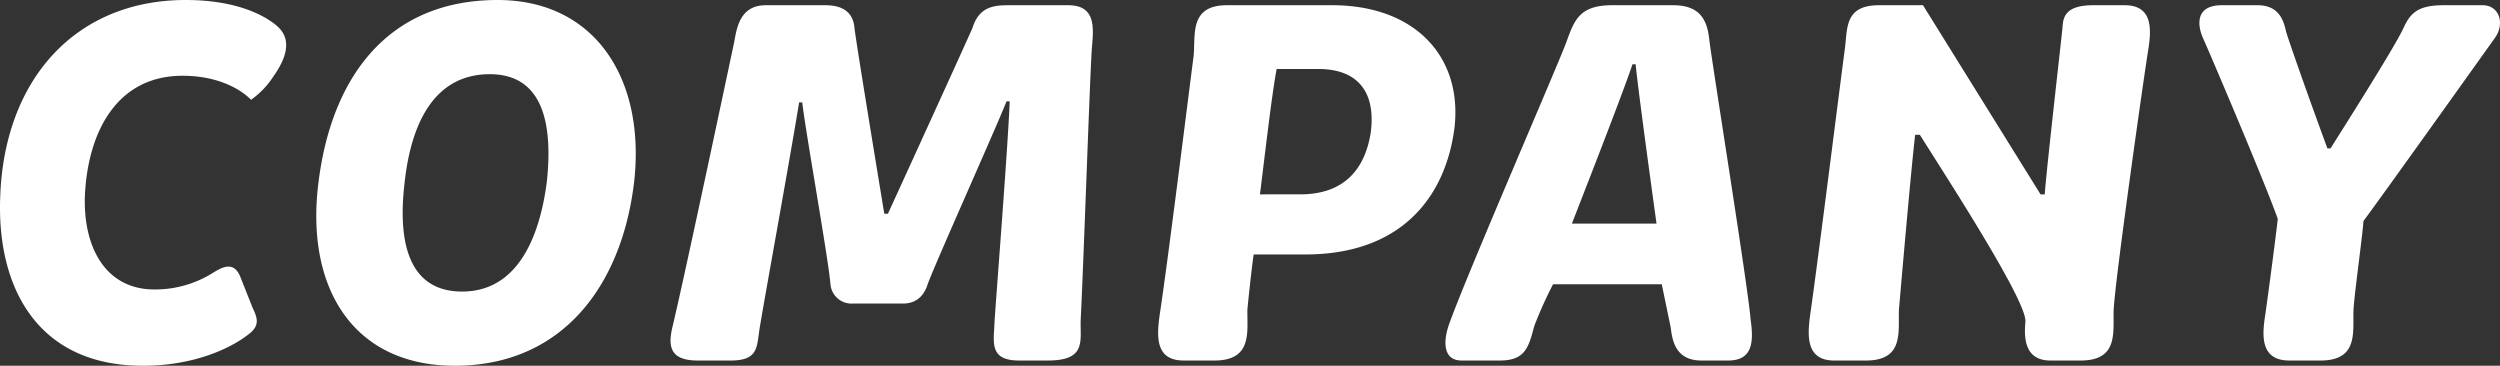
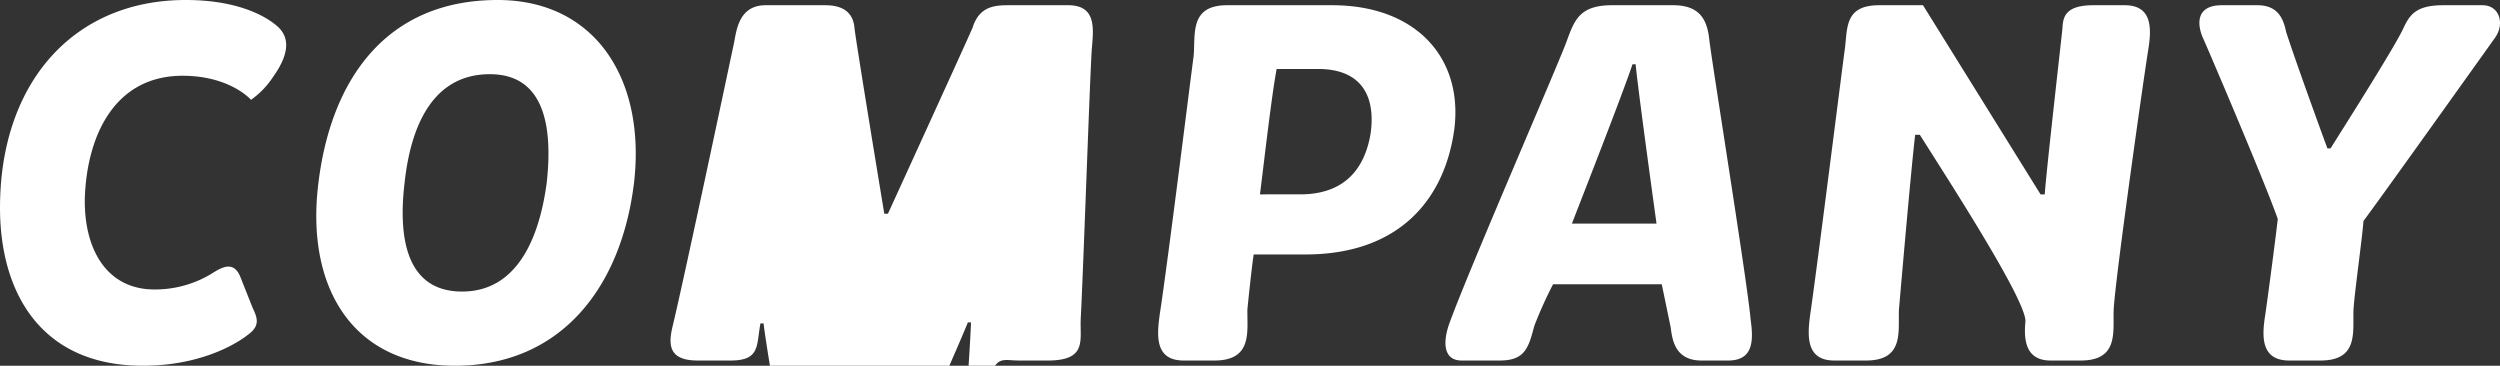
<svg xmlns="http://www.w3.org/2000/svg" width="526.324" height="77" viewBox="0 0 526.324 77">
  <rect x="0" y="0" width="526.324" height="77" fill="#333333" stroke="none" />
-   <path id="パス_2455" data-name="パス 2455" d="M4.95-34.54C4.18-15.4,12.76,1.1,34.98,1.1c10.89,0,18.59-3.74,22.22-6.6,2.53-1.87,1.87-3.52.88-5.61l-2.53-6.38c-1.32-3.41-3.63-2.31-5.61-1.1A22.9,22.9,0,0,1,37.4-14.96c-10.23,0-14.96-8.8-14.63-19.58.55-13.2,6.49-25.41,20.57-25.41,10.01,0,14.41,5.06,14.41,5.06a17.944,17.944,0,0,0,4.73-4.95c4.29-6.05,2.53-9.02.77-10.56-1.87-1.65-7.59-5.5-19.25-5.5C20.9-75.9,5.83-59.29,4.95-34.54ZM100.65,1.1c22.55,0,35.09-16.72,37.73-38.5,2.53-21.78-8.14-38.5-28.71-38.5-23.54,0-35.09,16.83-37.73,38.5C69.19-15.51,79.09,1.1,100.65,1.1Zm1.54-15.62c-11.66,0-13.53-11.11-12.1-22.99,1.32-12.1,6.05-22.77,17.93-22.77,11.33,0,13.31,10.67,11.99,22.77C118.47-25.74,113.74-14.52,102.19-14.52Zm44.33,7.26C145.53-3.19,145.75,0,151.8,0h6.93C165,0,164.12-3.19,165-7.81c.88-5.39,6.27-34.98,8.14-46.53h.66c.66,5.94,5.5,32.89,5.94,38.28a4.453,4.453,0,0,0,4.73,4.07h10.56c1.98,0,4.18-.88,5.17-4.07,1.65-4.51,13.86-31.68,16.61-38.5h.66c-.33,9.13-2.86,41.14-3.19,46.42C214.17-4.07,212.96,0,219.45,0h6.05c8.36,0,6.71-4.29,6.93-8.8.55-10.56,1.87-49.39,2.31-56.54.33-4.18,1.21-9.46-4.95-9.46H217.36c-2.86,0-6.27.11-7.7,4.73-1.32,3.08-17.82,39.16-17.82,39.16h-.77s-5.83-35.31-6.27-39.05c-.33-4.29-3.85-4.84-6.16-4.84H166.1c-5.83,0-6.16,5.61-6.71,8.14C158.29-61.49,149.05-17.82,146.52-7.26ZM254.1,0h6.49c8.14,0,6.82-6.27,6.93-10.78.11-1.21.88-8.69,1.32-11.55h10.89c19.91,0,29.37-11.77,31.35-26.4,1.87-14.96-8.03-26.07-25.74-26.07H263.23c-8.03,0-6.6,6.27-7.04,10.78-.44,3.08-5.5,43.89-7.15,54.45C248.49-5.39,247.94,0,254.1,0Zm16.06-34.98c.77-6.05,2.53-21.45,3.52-26.4h8.69c9.46,0,12.1,6.05,11.11,13.42-1.21,7.59-5.5,12.98-14.85,12.98ZM312.62,0h8.03c5.28,0,6.05-2.64,7.26-7.26a87.491,87.491,0,0,1,3.96-8.8h22.88l1.87,9.02c.33,2.42.77,7.04,6.49,7.04h5.61c5.28,0,5.39-4.07,4.73-8.69-.55-6.93-8.25-54.78-8.69-58.85-.44-4.18-1.98-7.26-7.59-7.26H344.3c-6.82,0-7.92,3.08-9.57,7.59-1.43,4.07-20.57,48.07-24.53,58.96C308.66-4.29,308.55,0,312.62,0Zm23.21-28.82c5.06-12.98,11-28.27,12.76-33.55h.66c.44,4.51,2.53,20.02,4.4,33.55ZM391.05,0h6.71c8.14,0,6.71-6.27,6.93-10.78.22-2.53,2.53-29.37,3.41-36.74h.99c5.17,8.25,22.66,35.09,22.22,39.38C430.98-4.62,431.2,0,436.59,0h6.38c8.14,0,6.71-6.27,6.93-10.78.33-6.6,6.49-49.94,7.26-54.56.66-4.18,1.1-9.46-4.95-9.46h-6.6c-5.83,0-6.38,2.42-6.49,4.73-.11,1.32-3.41,30.14-3.74,35.09h-.88L409.75-74.8h-9.24c-7.48,0-6.6,5.06-7.26,9.57-.44,3.08-5.72,45.1-7.26,55.66C385.44-5.39,385,0,391.05,0ZM481.8-9.57C481.14-5.39,480.7,0,486.86,0h6.6c8.14,0,6.71-6.27,6.93-10.78.22-3.63,1.87-15.29,2.09-18.59,4.18-5.61,24.42-33.99,27.72-38.61,2.09-2.97.88-6.82-2.64-6.82h-8.25c-5.5,0-7.04,1.76-8.47,4.95-1.87,3.96-11.55,19.25-15.29,25.19h-.66c-1.87-5.06-6.93-19.03-8.69-24.53-.55-2.53-1.54-5.61-6.05-5.61h-7.48c-5.83,0-5.06,4.51-3.96,6.93,1.43,3.19,13.2,30.8,15.73,38.06C484.11-26.73,482.57-14.96,481.8-9.57Z" transform="translate(-4.902 75.9)" fill="#fff" />
+   <path id="パス_2455" data-name="パス 2455" d="M4.95-34.54C4.18-15.4,12.76,1.1,34.98,1.1c10.89,0,18.59-3.74,22.22-6.6,2.53-1.87,1.87-3.52.88-5.61l-2.53-6.38c-1.32-3.41-3.63-2.31-5.61-1.1A22.9,22.9,0,0,1,37.4-14.96c-10.23,0-14.96-8.8-14.63-19.58.55-13.2,6.49-25.41,20.57-25.41,10.01,0,14.41,5.06,14.41,5.06a17.944,17.944,0,0,0,4.73-4.95c4.29-6.05,2.53-9.02.77-10.56-1.87-1.65-7.59-5.5-19.25-5.5C20.9-75.9,5.83-59.29,4.95-34.54ZM100.65,1.1c22.55,0,35.09-16.72,37.73-38.5,2.53-21.78-8.14-38.5-28.71-38.5-23.54,0-35.09,16.83-37.73,38.5C69.19-15.51,79.09,1.1,100.65,1.1Zm1.54-15.62c-11.66,0-13.53-11.11-12.1-22.99,1.32-12.1,6.05-22.77,17.93-22.77,11.33,0,13.31,10.67,11.99,22.77C118.47-25.74,113.74-14.52,102.19-14.52Zm44.33,7.26C145.53-3.19,145.75,0,151.8,0h6.93C165,0,164.12-3.19,165-7.81h.66c.66,5.94,5.5,32.89,5.94,38.28a4.453,4.453,0,0,0,4.73,4.07h10.56c1.98,0,4.18-.88,5.17-4.07,1.65-4.51,13.86-31.68,16.61-38.5h.66c-.33,9.13-2.86,41.14-3.19,46.42C214.17-4.07,212.96,0,219.45,0h6.05c8.36,0,6.71-4.29,6.93-8.8.55-10.56,1.87-49.39,2.31-56.54.33-4.18,1.21-9.46-4.95-9.46H217.36c-2.86,0-6.27.11-7.7,4.73-1.32,3.08-17.82,39.16-17.82,39.16h-.77s-5.83-35.31-6.27-39.05c-.33-4.29-3.85-4.84-6.16-4.84H166.1c-5.83,0-6.16,5.61-6.71,8.14C158.29-61.49,149.05-17.82,146.52-7.26ZM254.1,0h6.49c8.14,0,6.82-6.27,6.93-10.78.11-1.21.88-8.69,1.32-11.55h10.89c19.91,0,29.37-11.77,31.35-26.4,1.87-14.96-8.03-26.07-25.74-26.07H263.23c-8.03,0-6.6,6.27-7.04,10.78-.44,3.08-5.5,43.89-7.15,54.45C248.49-5.39,247.94,0,254.1,0Zm16.06-34.98c.77-6.05,2.53-21.45,3.52-26.4h8.69c9.46,0,12.1,6.05,11.11,13.42-1.21,7.59-5.5,12.98-14.85,12.98ZM312.62,0h8.03c5.28,0,6.05-2.64,7.26-7.26a87.491,87.491,0,0,1,3.96-8.8h22.88l1.87,9.02c.33,2.42.77,7.04,6.49,7.04h5.61c5.28,0,5.39-4.07,4.73-8.69-.55-6.93-8.25-54.78-8.69-58.85-.44-4.18-1.98-7.26-7.59-7.26H344.3c-6.82,0-7.92,3.08-9.57,7.59-1.43,4.07-20.57,48.07-24.53,58.96C308.66-4.29,308.55,0,312.62,0Zm23.21-28.82c5.06-12.98,11-28.27,12.76-33.55h.66c.44,4.51,2.53,20.02,4.4,33.55ZM391.05,0h6.71c8.14,0,6.71-6.27,6.93-10.78.22-2.53,2.53-29.37,3.41-36.74h.99c5.17,8.25,22.66,35.09,22.22,39.38C430.98-4.62,431.2,0,436.59,0h6.38c8.14,0,6.71-6.27,6.93-10.78.33-6.6,6.49-49.94,7.26-54.56.66-4.18,1.1-9.46-4.95-9.46h-6.6c-5.83,0-6.38,2.42-6.49,4.73-.11,1.32-3.41,30.14-3.74,35.09h-.88L409.75-74.8h-9.24c-7.48,0-6.6,5.06-7.26,9.57-.44,3.08-5.72,45.1-7.26,55.66C385.44-5.39,385,0,391.05,0ZM481.8-9.57C481.14-5.39,480.7,0,486.86,0h6.6c8.14,0,6.71-6.27,6.93-10.78.22-3.63,1.87-15.29,2.09-18.59,4.18-5.61,24.42-33.99,27.72-38.61,2.09-2.97.88-6.82-2.64-6.82h-8.25c-5.5,0-7.04,1.76-8.47,4.95-1.87,3.96-11.55,19.25-15.29,25.19h-.66c-1.87-5.06-6.93-19.03-8.69-24.53-.55-2.53-1.54-5.61-6.05-5.61h-7.48c-5.83,0-5.06,4.51-3.96,6.93,1.43,3.19,13.2,30.8,15.73,38.06C484.11-26.73,482.57-14.96,481.8-9.57Z" transform="translate(-4.902 75.9)" fill="#fff" />
</svg>